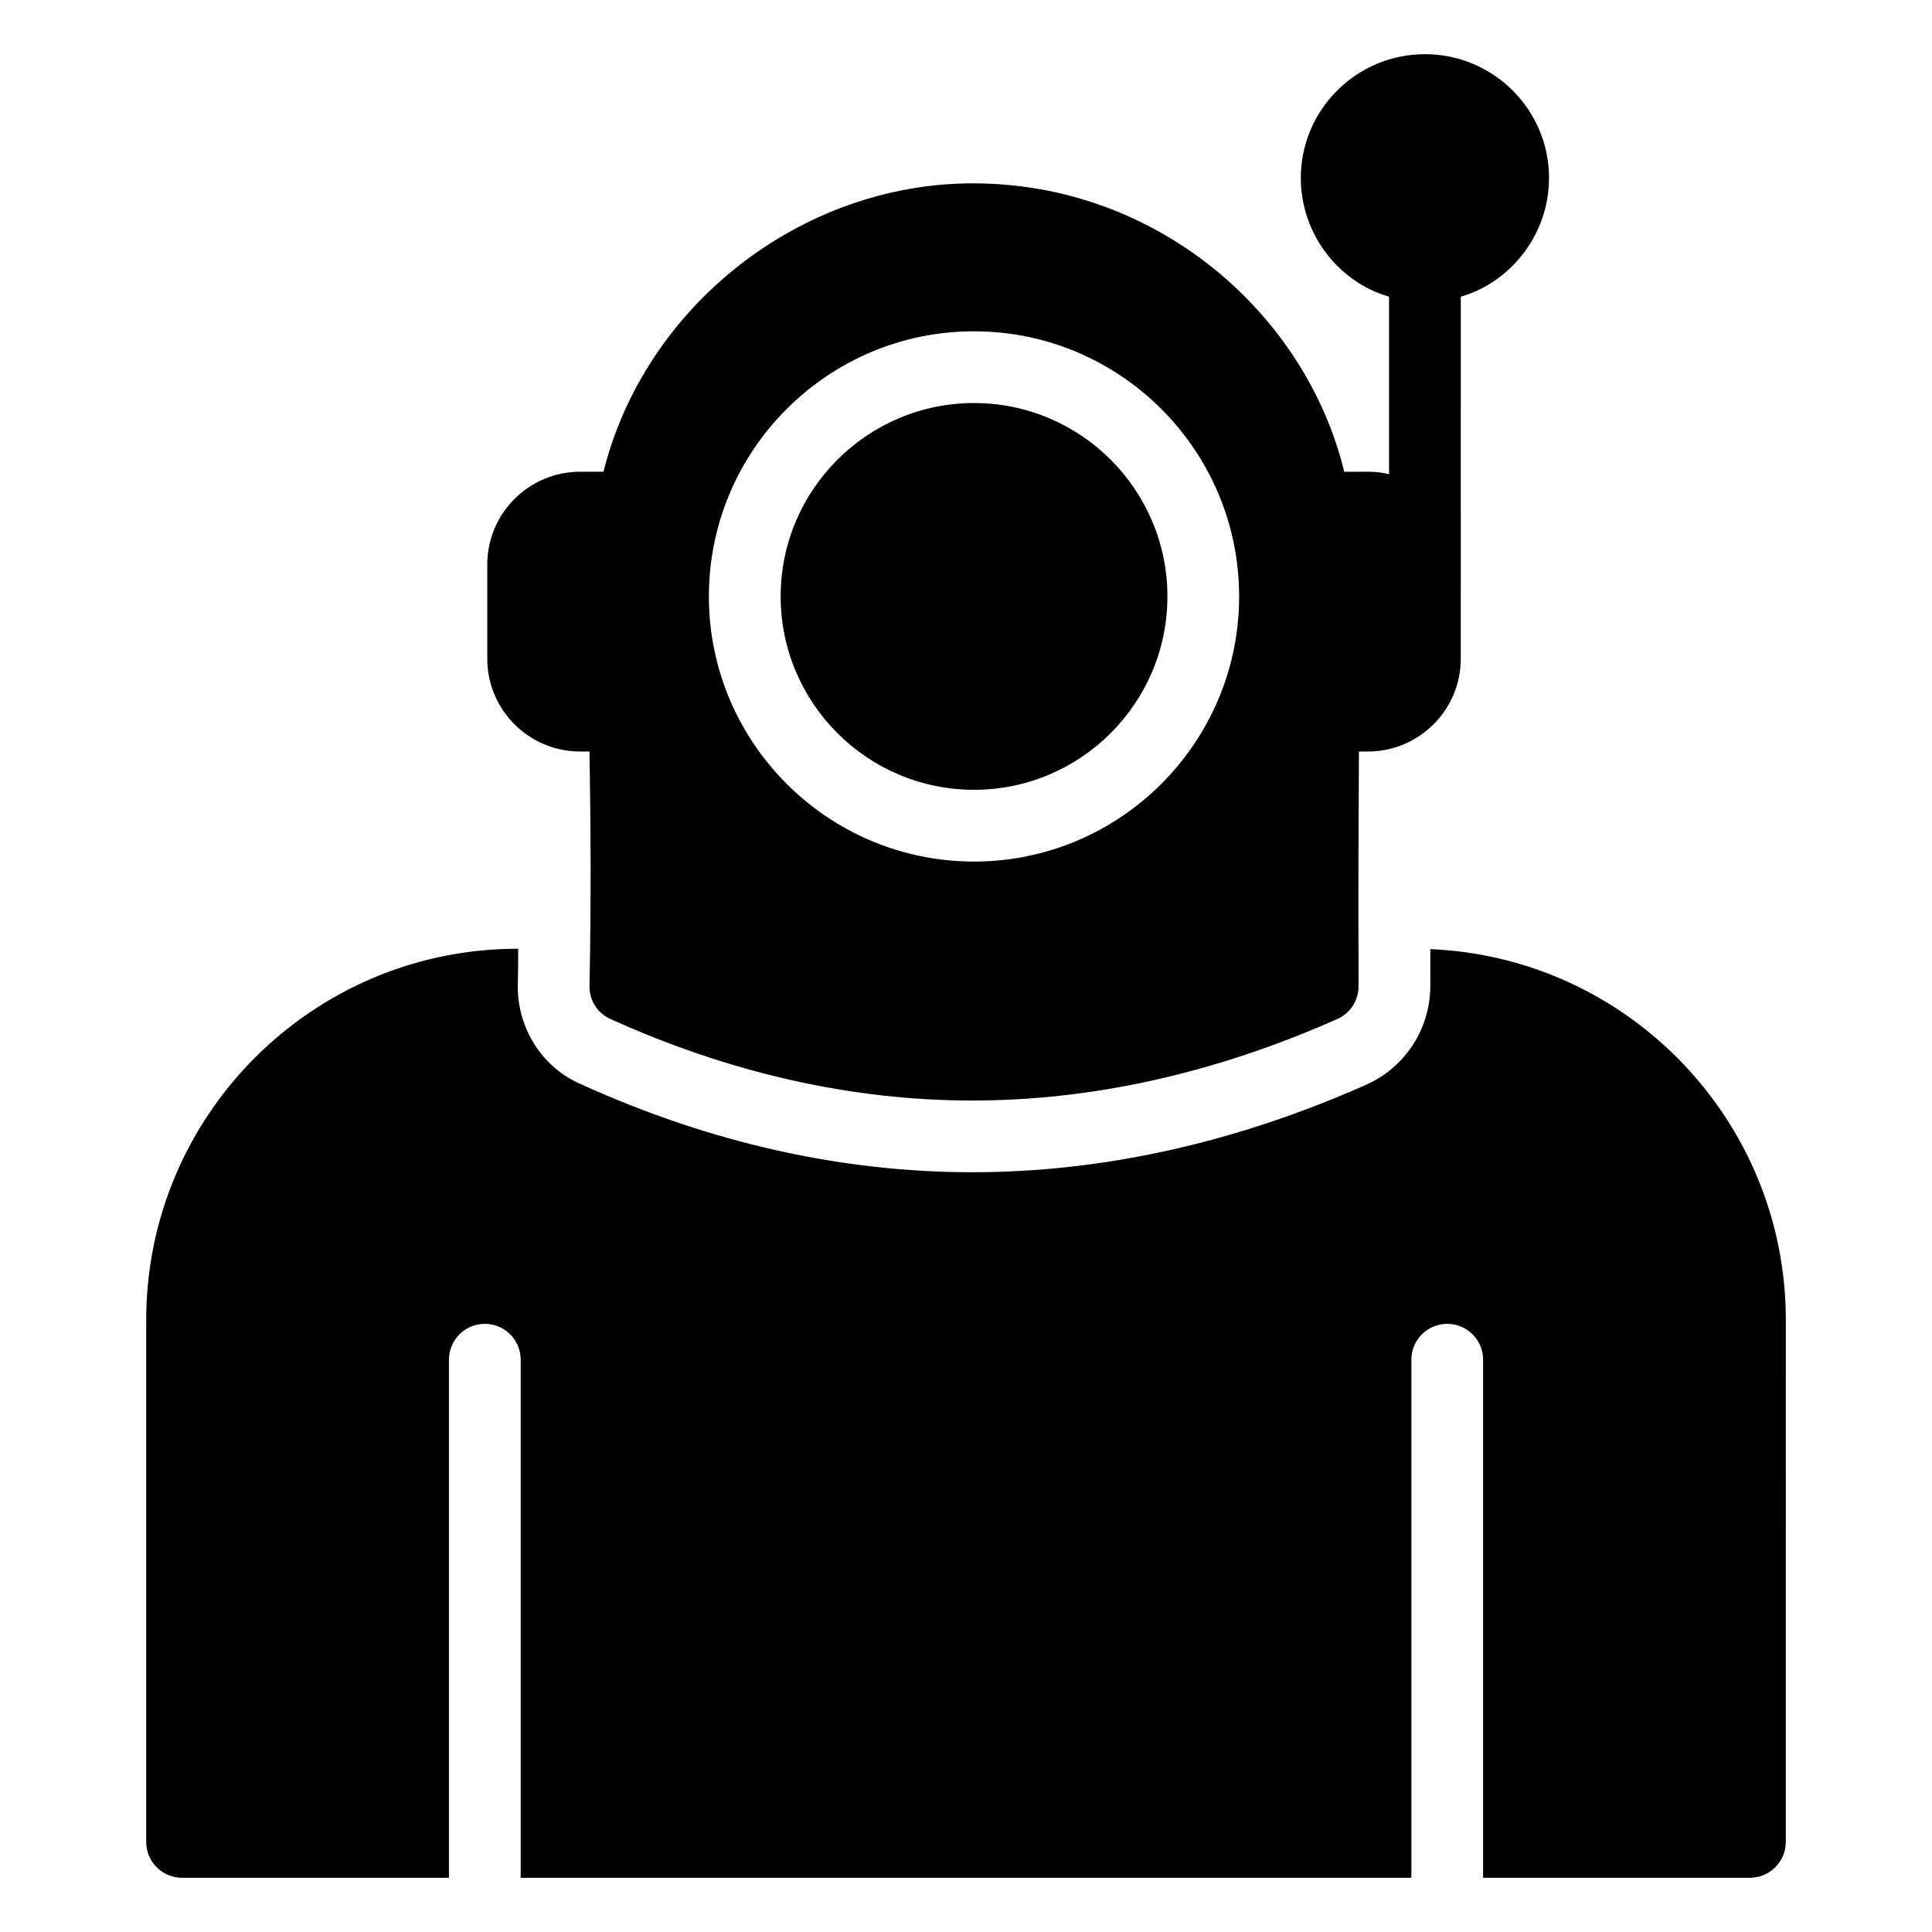
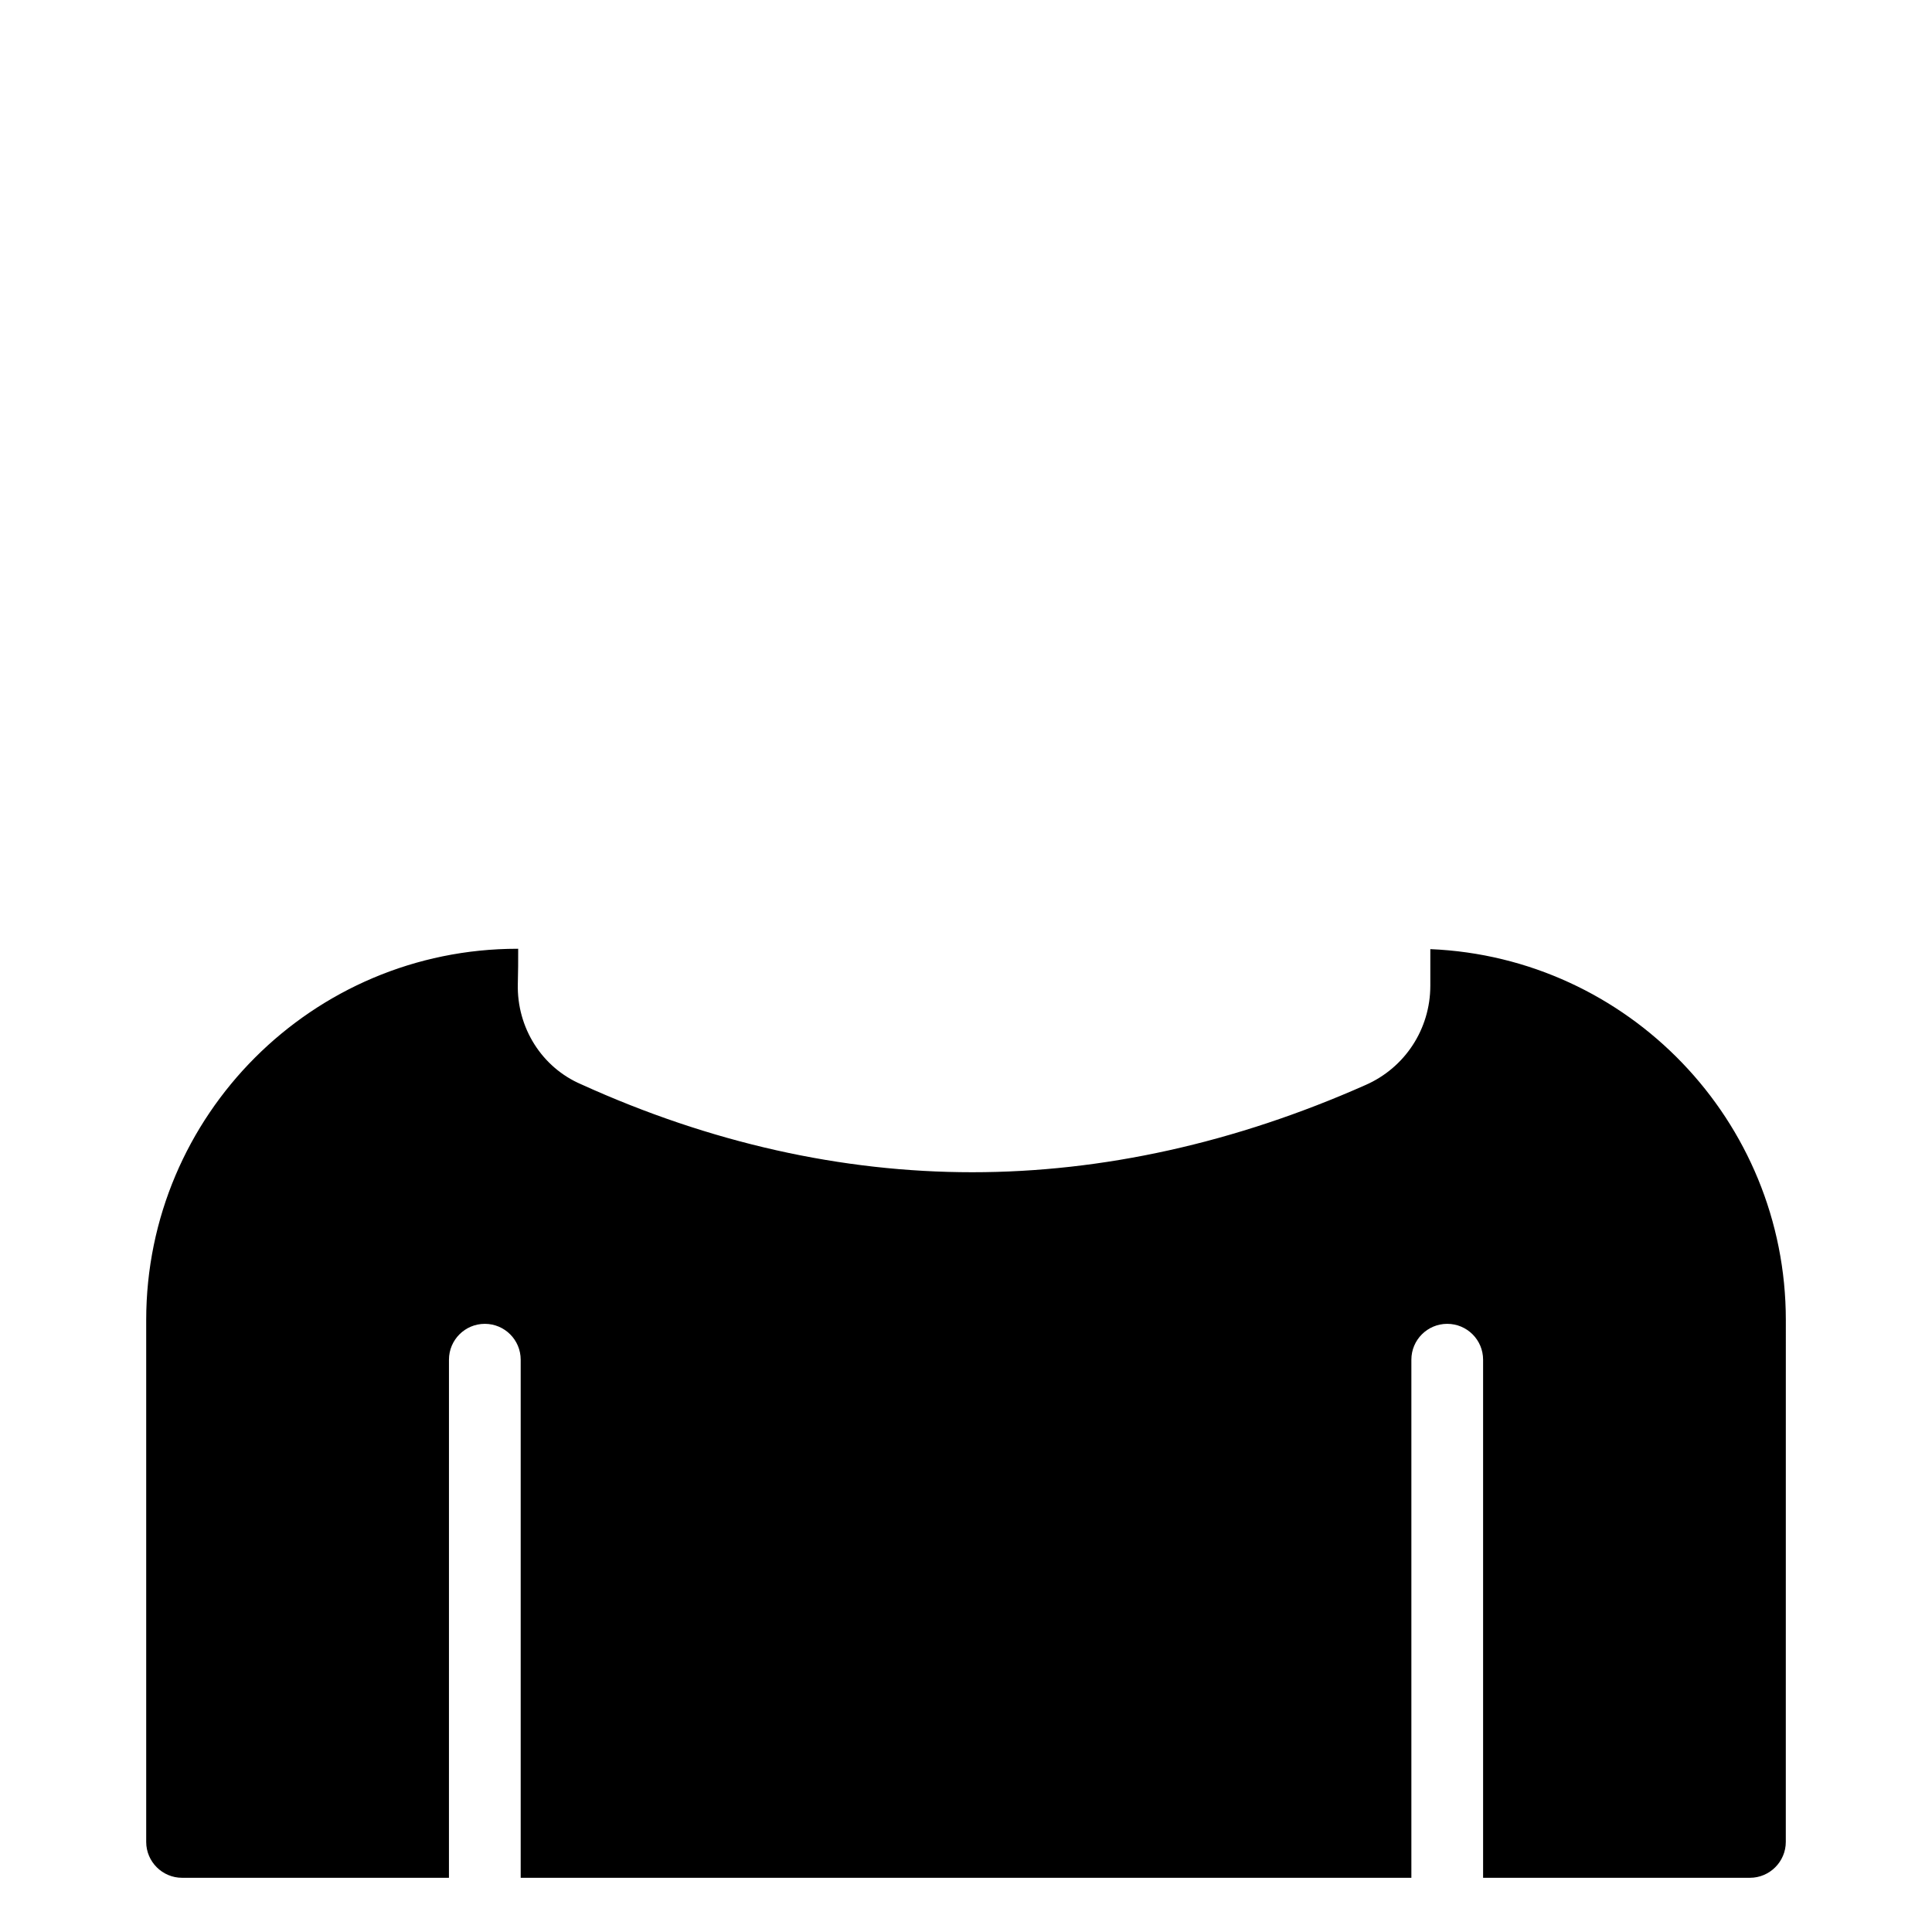
<svg xmlns="http://www.w3.org/2000/svg" fill="#000000" width="800px" height="800px" version="1.1" viewBox="144 144 512 512">
  <g>
-     <path d="m521.62 158.36c-18.156 0-32.891 14.734-32.891 32.797 0 14.938 10.09 27.66 23.383 31.465v47.055c-3.746-0.984-6.711-0.566-11.883-0.664-10.145-41.871-49.516-76.426-98.387-76.426-45.641 0-86.914 32.473-97.91 76.426h-6.18c-13.594 0-24.621 11.027-24.621 24.621v24.906c0 13.594 11.027 24.621 24.621 24.621h2.473c0.285 18.156 0.477 38.688 0 62.074-0.094 3.801 2.09 7.32 5.609 8.84 31.75 14.355 63.973 21.578 95.82 21.578 31.844 0 64.355-7.223 96.676-21.578 3.516-1.52 5.703-4.941 5.703-8.746-0.094-25.762 0-46.008 0.094-62.168h2.375c13.594 0 24.621-11.027 24.621-24.621l0.004-95.918c13.07-3.738 23.383-16.379 23.383-31.465 0-18.062-14.734-32.797-32.891-32.797zm-119.5 213.96c-38.742 0-70.258-31.516-70.258-70.258s31.516-70.262 70.258-70.262c38.742 0 70.262 31.52 70.262 70.262s-31.52 70.258-70.262 70.258z" />
-     <path d="m402.13 250.81c-28.258 0-51.246 22.988-51.246 51.25 0 28.258 22.988 51.246 51.246 51.246 28.262 0 51.25-22.988 51.25-51.246 0-28.262-22.988-51.25-51.25-51.25z" />
    <path d="m523.05 395.53v9.695c0 11.504-6.75 21.77-17.207 26.332-34.508 15.305-69.582 23.098-104.18 23.098-34.602 0-69.488-7.793-103.61-23.289-10.457-4.469-17.109-15.02-16.824-26.617 0.094-3.137 0.094-6.273 0.094-9.316h-0.191c-54.277 0-98.387 44.105-98.387 98.387v138.31c0 5.231 4.277 9.504 9.504 9.504h70.727l0.004-137.3c0-5.25 4.258-9.504 9.504-9.504 5.25 0 9.504 4.258 9.504 9.504v137.3h236.04v-137.3c0-5.25 4.258-9.504 9.504-9.504 5.25 0 9.504 4.258 9.504 9.504v137.3h70.715c5.227 0 9.504-4.277 9.504-9.504l0.008-138.31c0-52.852-41.824-96.102-94.203-98.289z" />
  </g>
</svg>